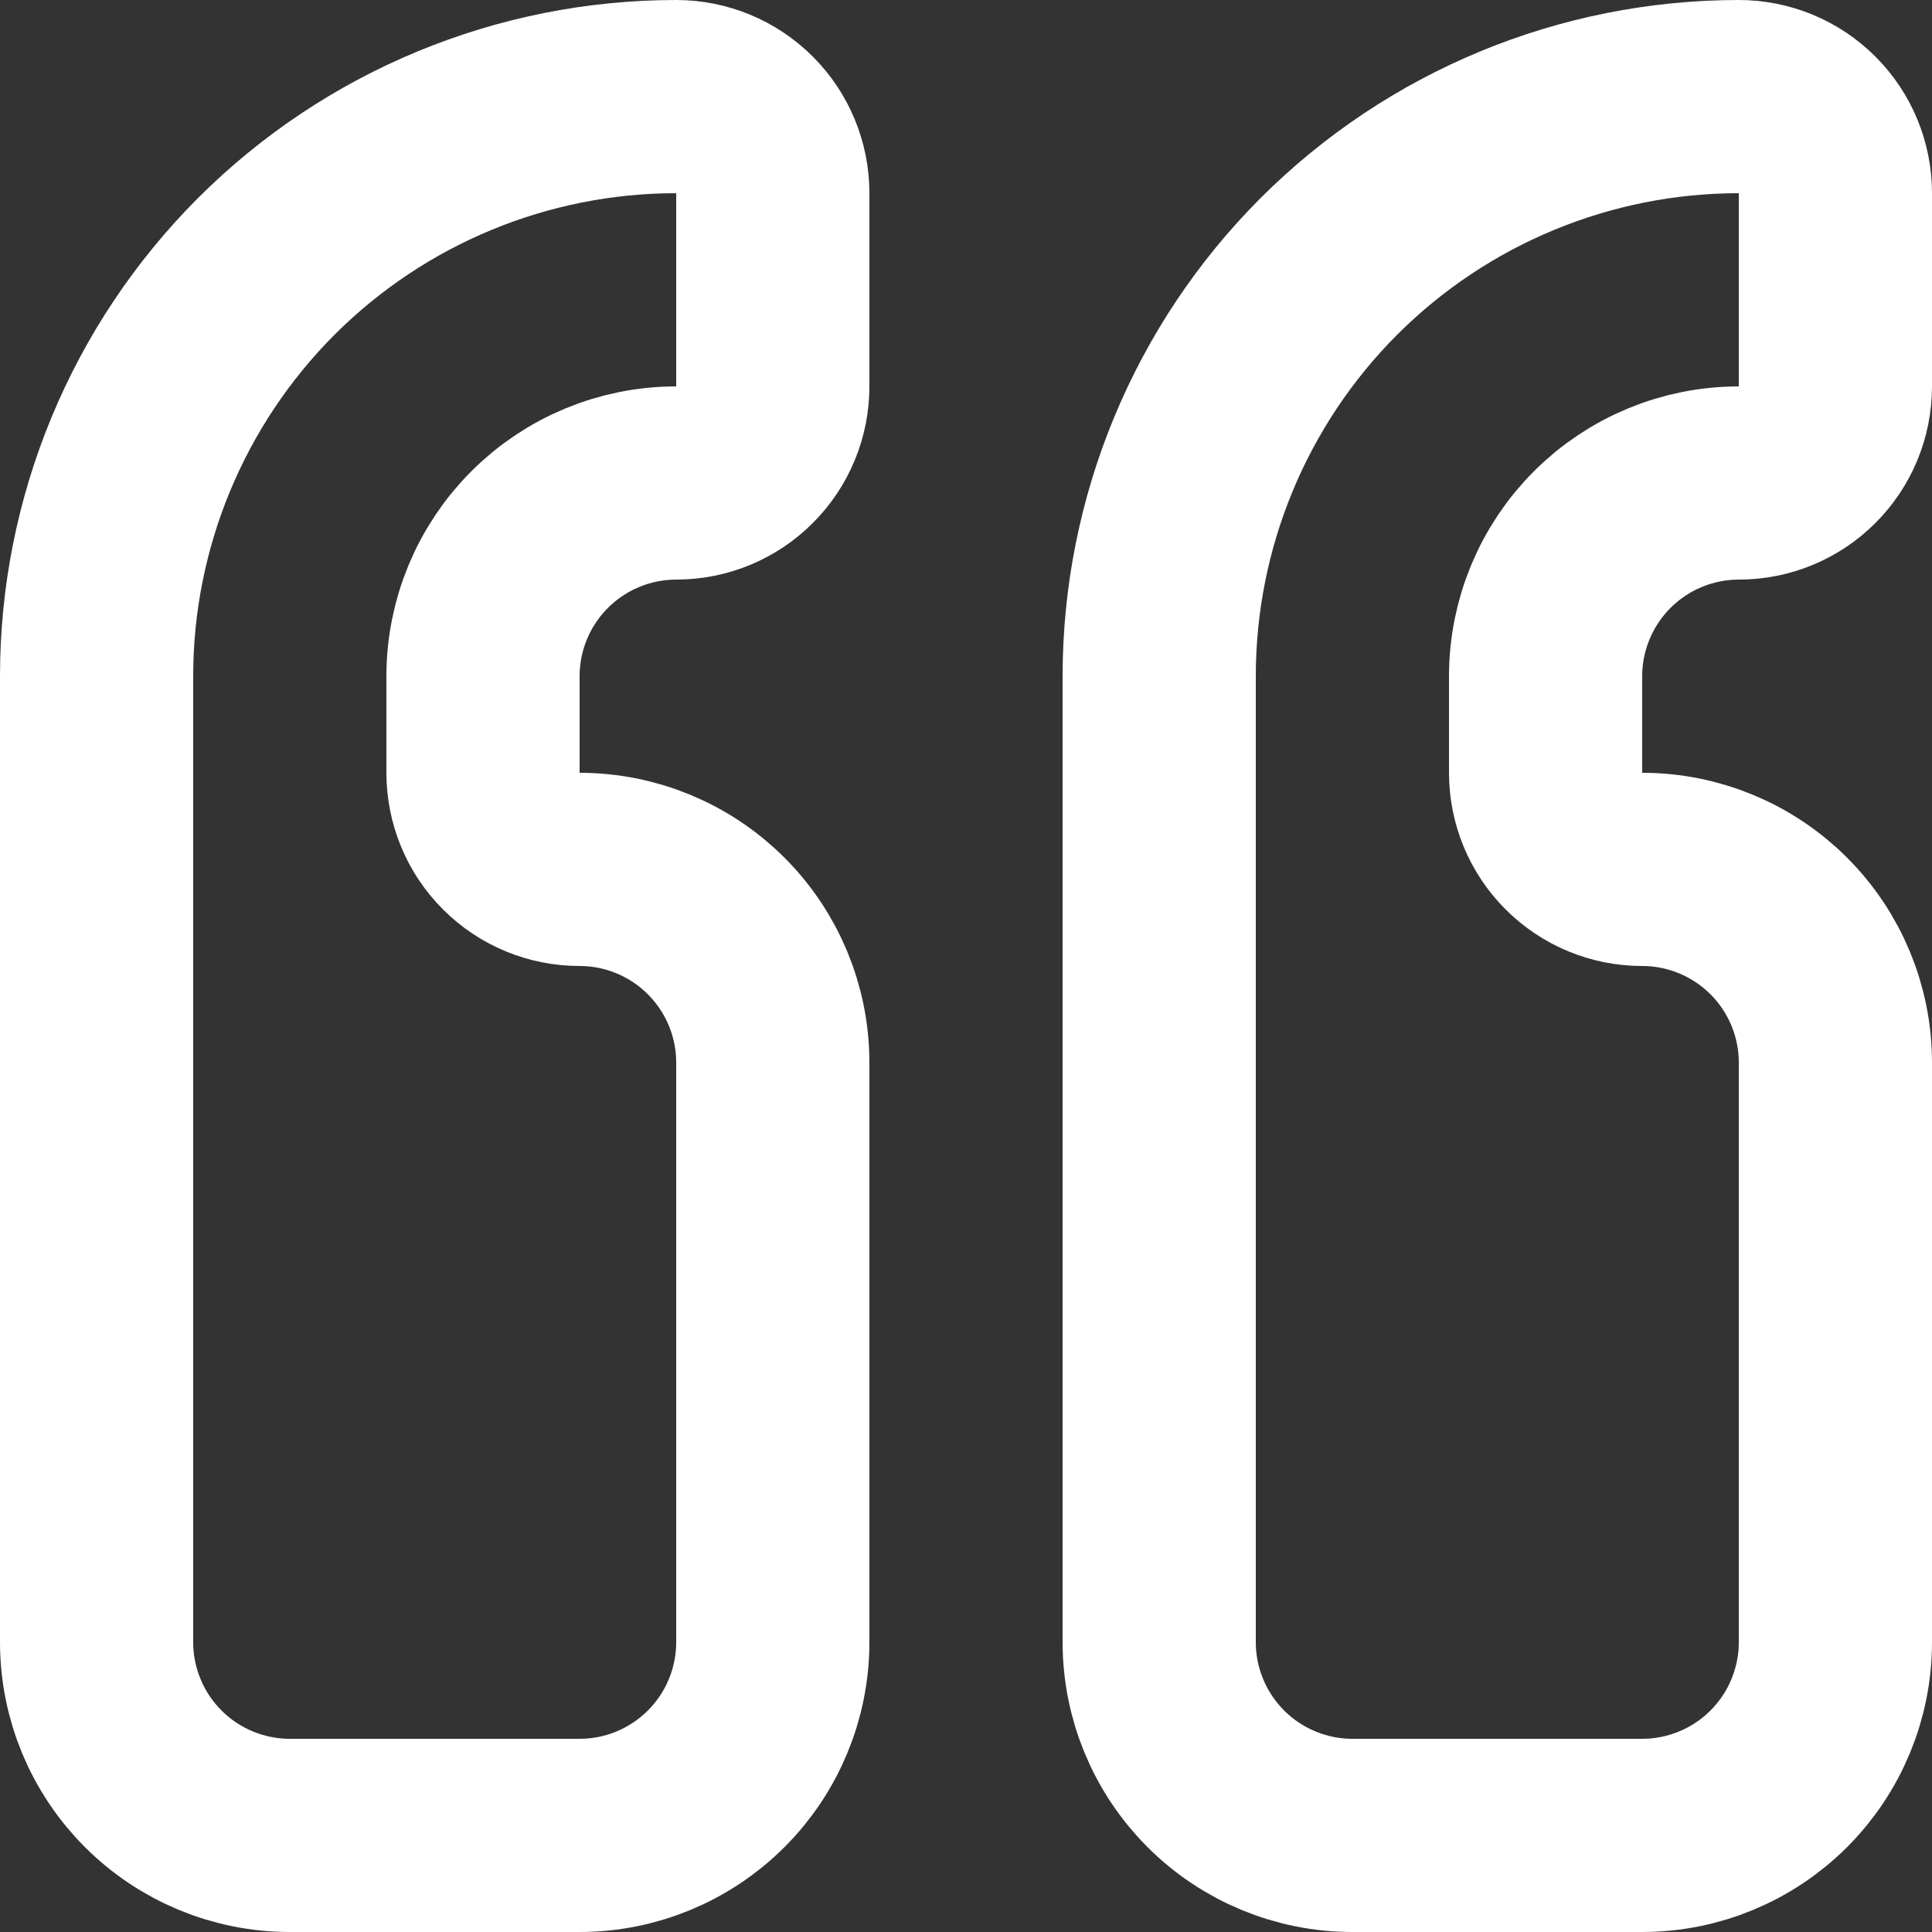
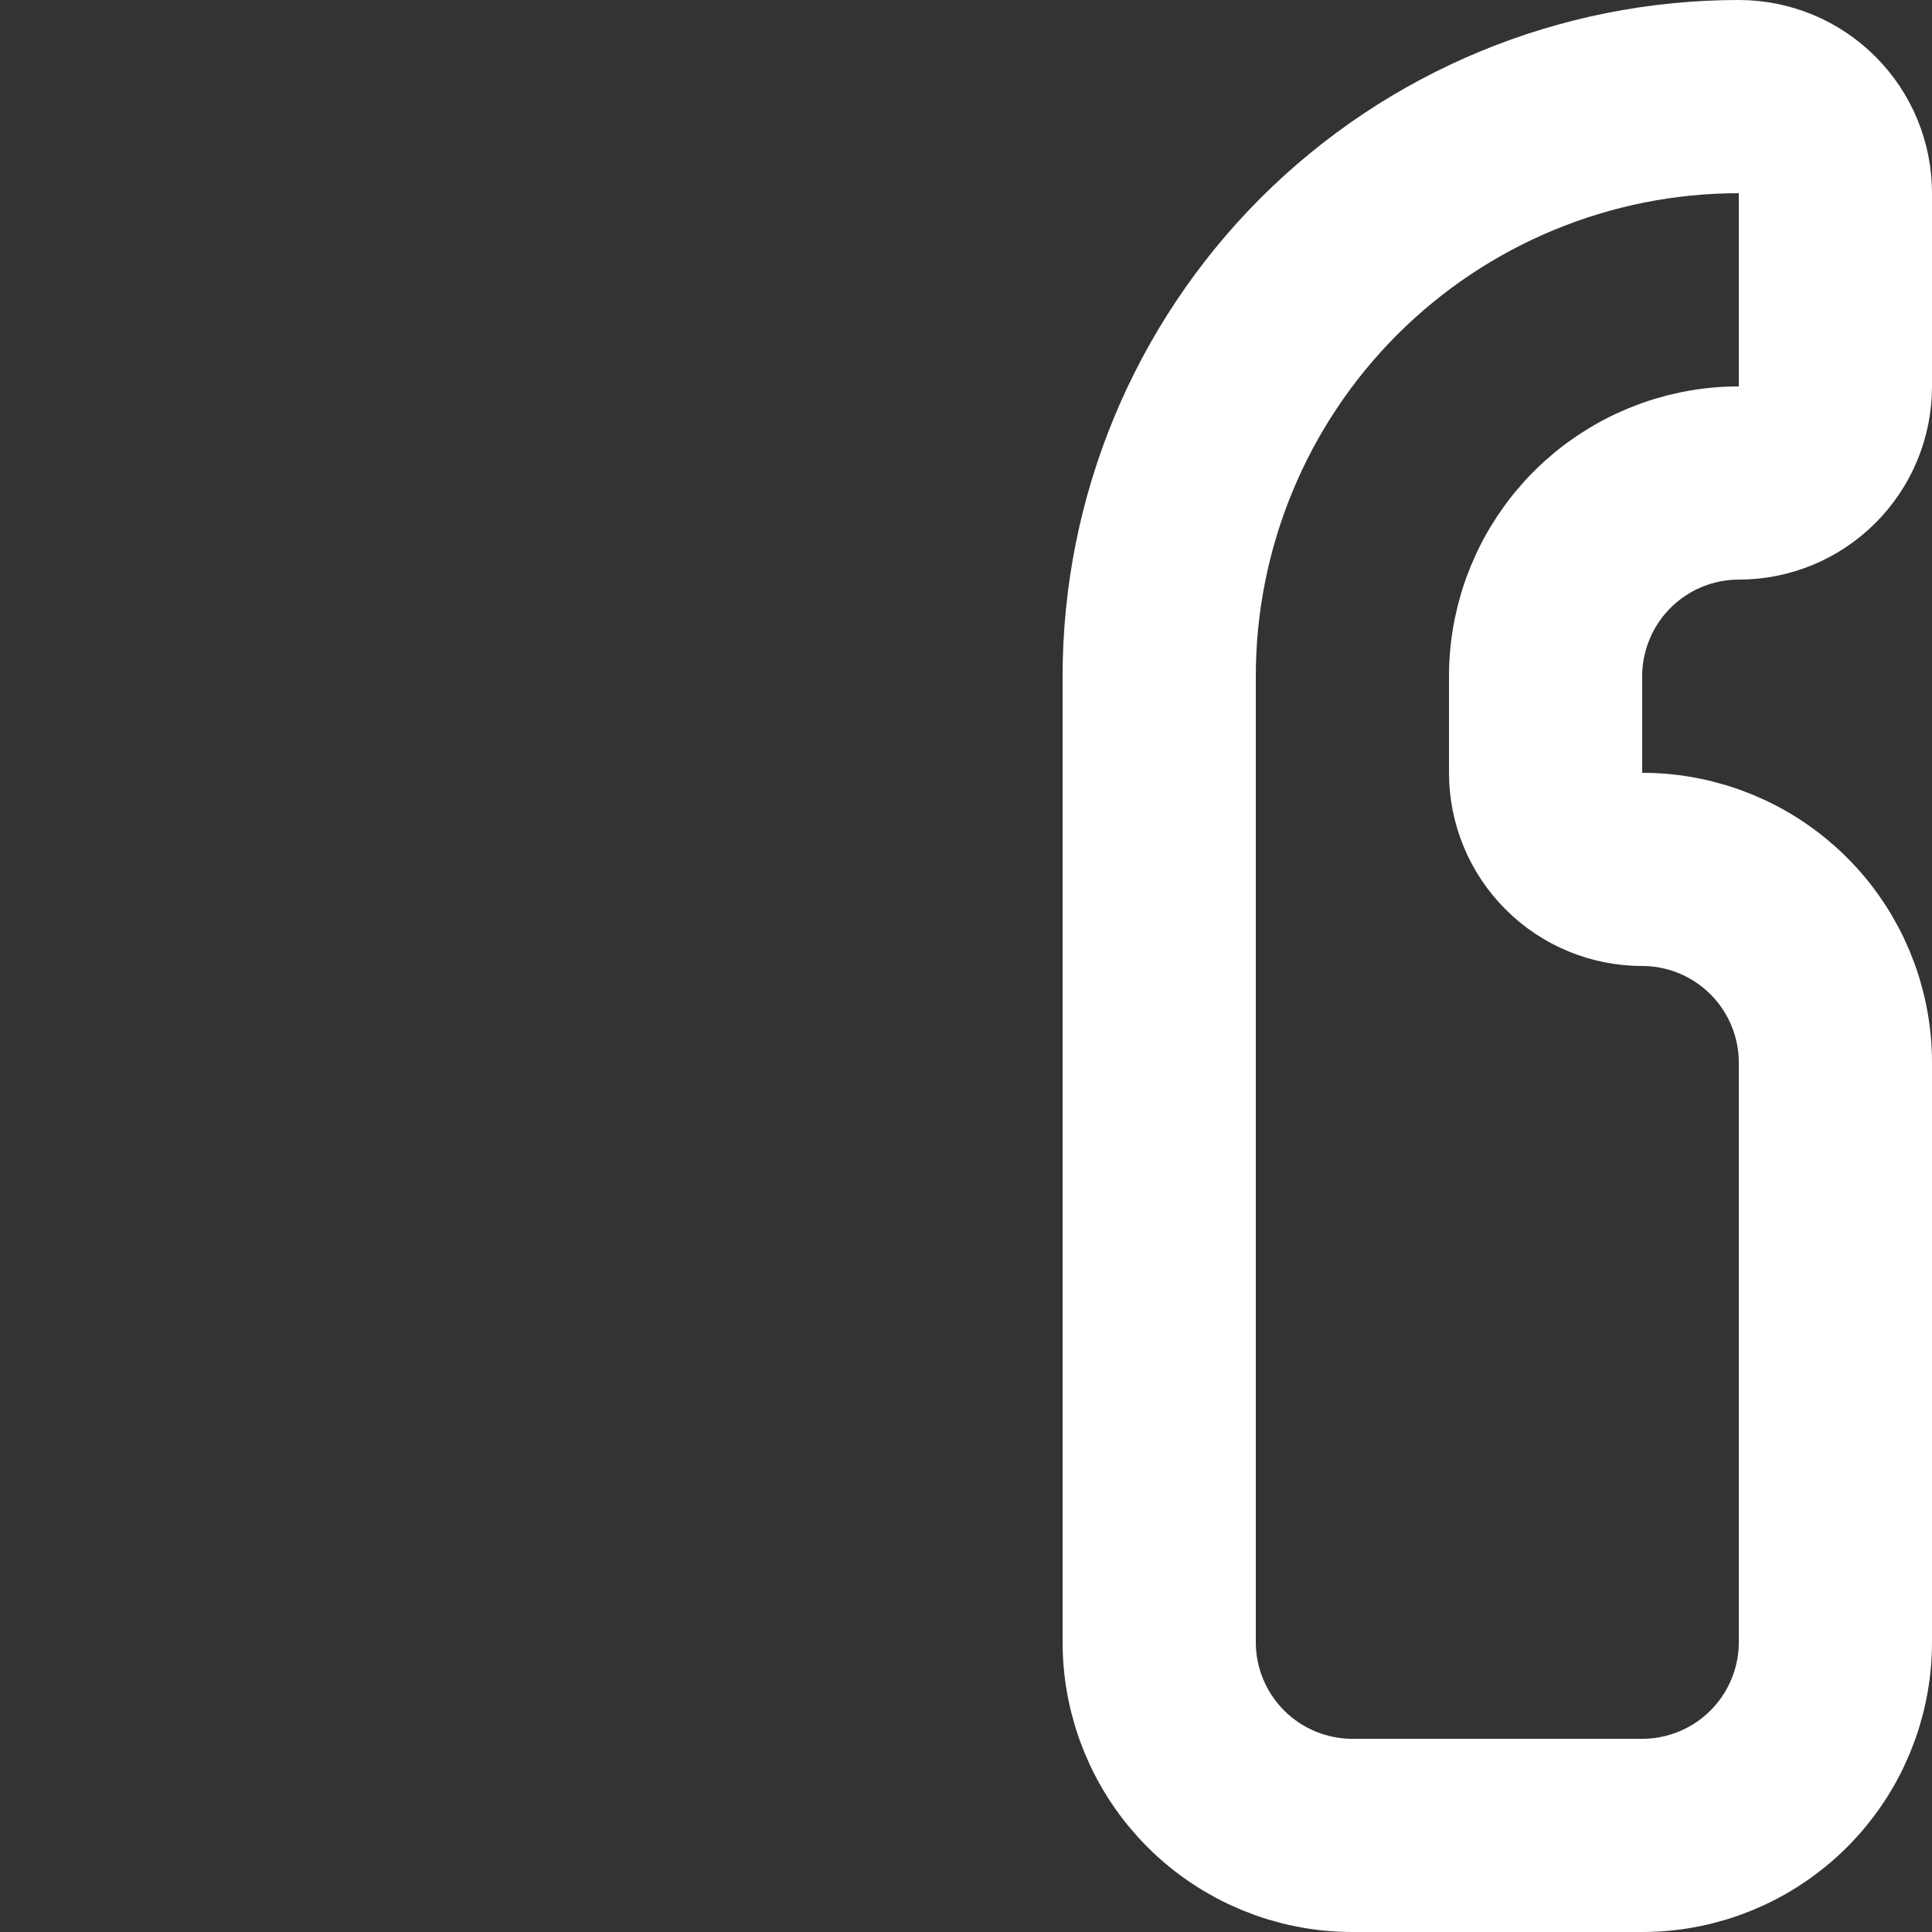
<svg xmlns="http://www.w3.org/2000/svg" width="20" height="20" viewBox="0 0 20 20" fill="none">
  <rect x="0" y="0" width="20" height="20" fill="#333333" stroke="none" />
-   <path d="M6 19C6.53 19 7.039 18.789 7.414 18.414C7.789 18.039 8 17.53 8 17L8 11C8 10.47 7.789 9.961 7.414 9.586C7.039 9.211 6.53 9 6 9C5.735 9 5.48 8.895 5.293 8.707C5.105 8.52 5 8.265 5 8L5 7C5 6.47 5.211 5.961 5.586 5.586C5.961 5.211 6.47 5 7 5C7.265 5 7.52 4.895 7.707 4.707C7.895 4.52 8 4.265 8 4L8 2C8 1.735 7.895 1.48 7.707 1.293C7.52 1.105 7.265 1 7 1C5.409 1 3.883 1.632 2.757 2.757C1.632 3.883 1 5.409 1 7L1 17C1 17.53 1.211 18.039 1.586 18.414C1.961 18.789 2.47 19 3 19L6 19Z" stroke="white" stroke-width="2" stroke-linecap="round" stroke-linejoin="round" />
  <path d="M17 19C17.53 19 18.039 18.789 18.414 18.414C18.789 18.039 19 17.53 19 17L19 11C19 10.47 18.789 9.961 18.414 9.586C18.039 9.211 17.53 9 17 9C16.735 9 16.48 8.895 16.293 8.707C16.105 8.52 16 8.265 16 8L16 7C16 6.47 16.211 5.961 16.586 5.586C16.961 5.211 17.47 5 18 5C18.265 5 18.52 4.895 18.707 4.707C18.895 4.52 19 4.265 19 4L19 2C19 1.735 18.895 1.48 18.707 1.293C18.52 1.105 18.265 1 18 1C16.409 1 14.883 1.632 13.757 2.757C12.632 3.883 12 5.409 12 7L12 17C12 17.53 12.211 18.039 12.586 18.414C12.961 18.789 13.47 19 14 19L17 19Z" stroke="white" stroke-width="2" stroke-linecap="round" stroke-linejoin="round" />
</svg>